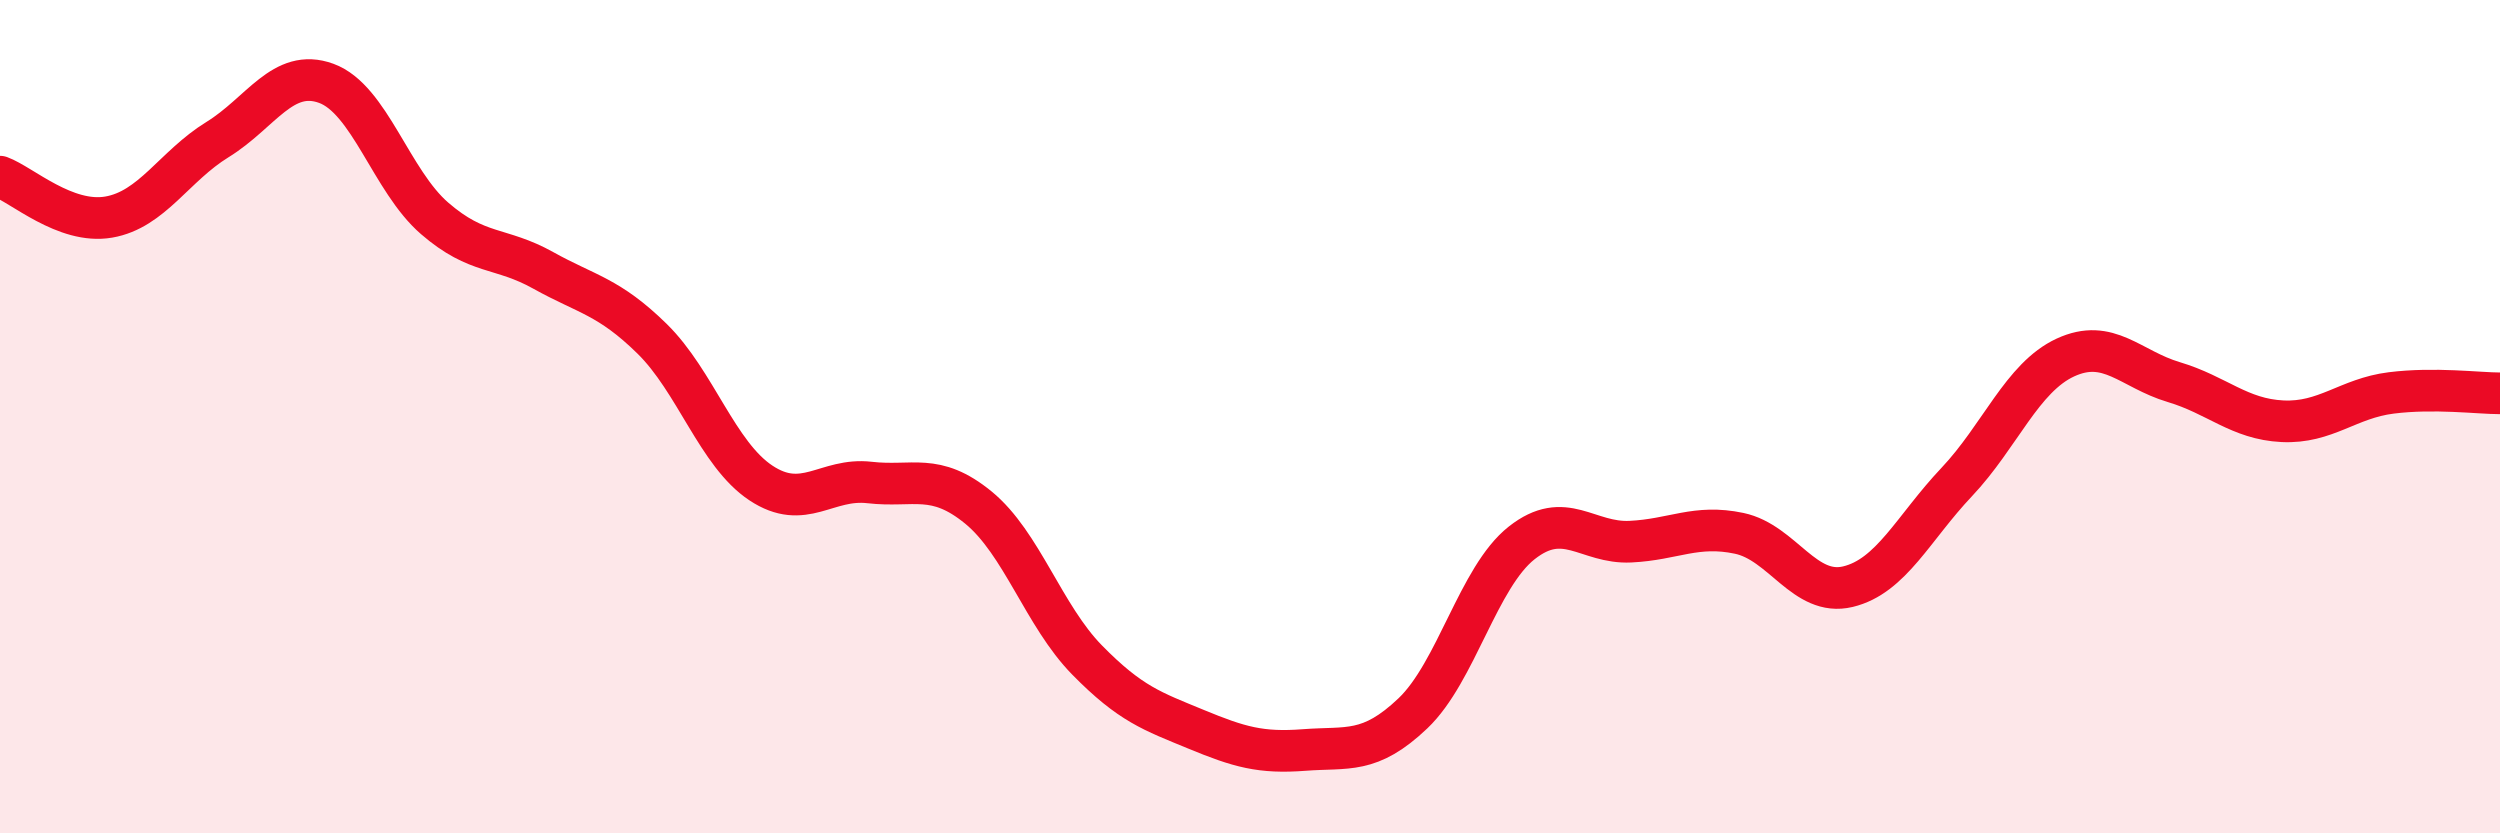
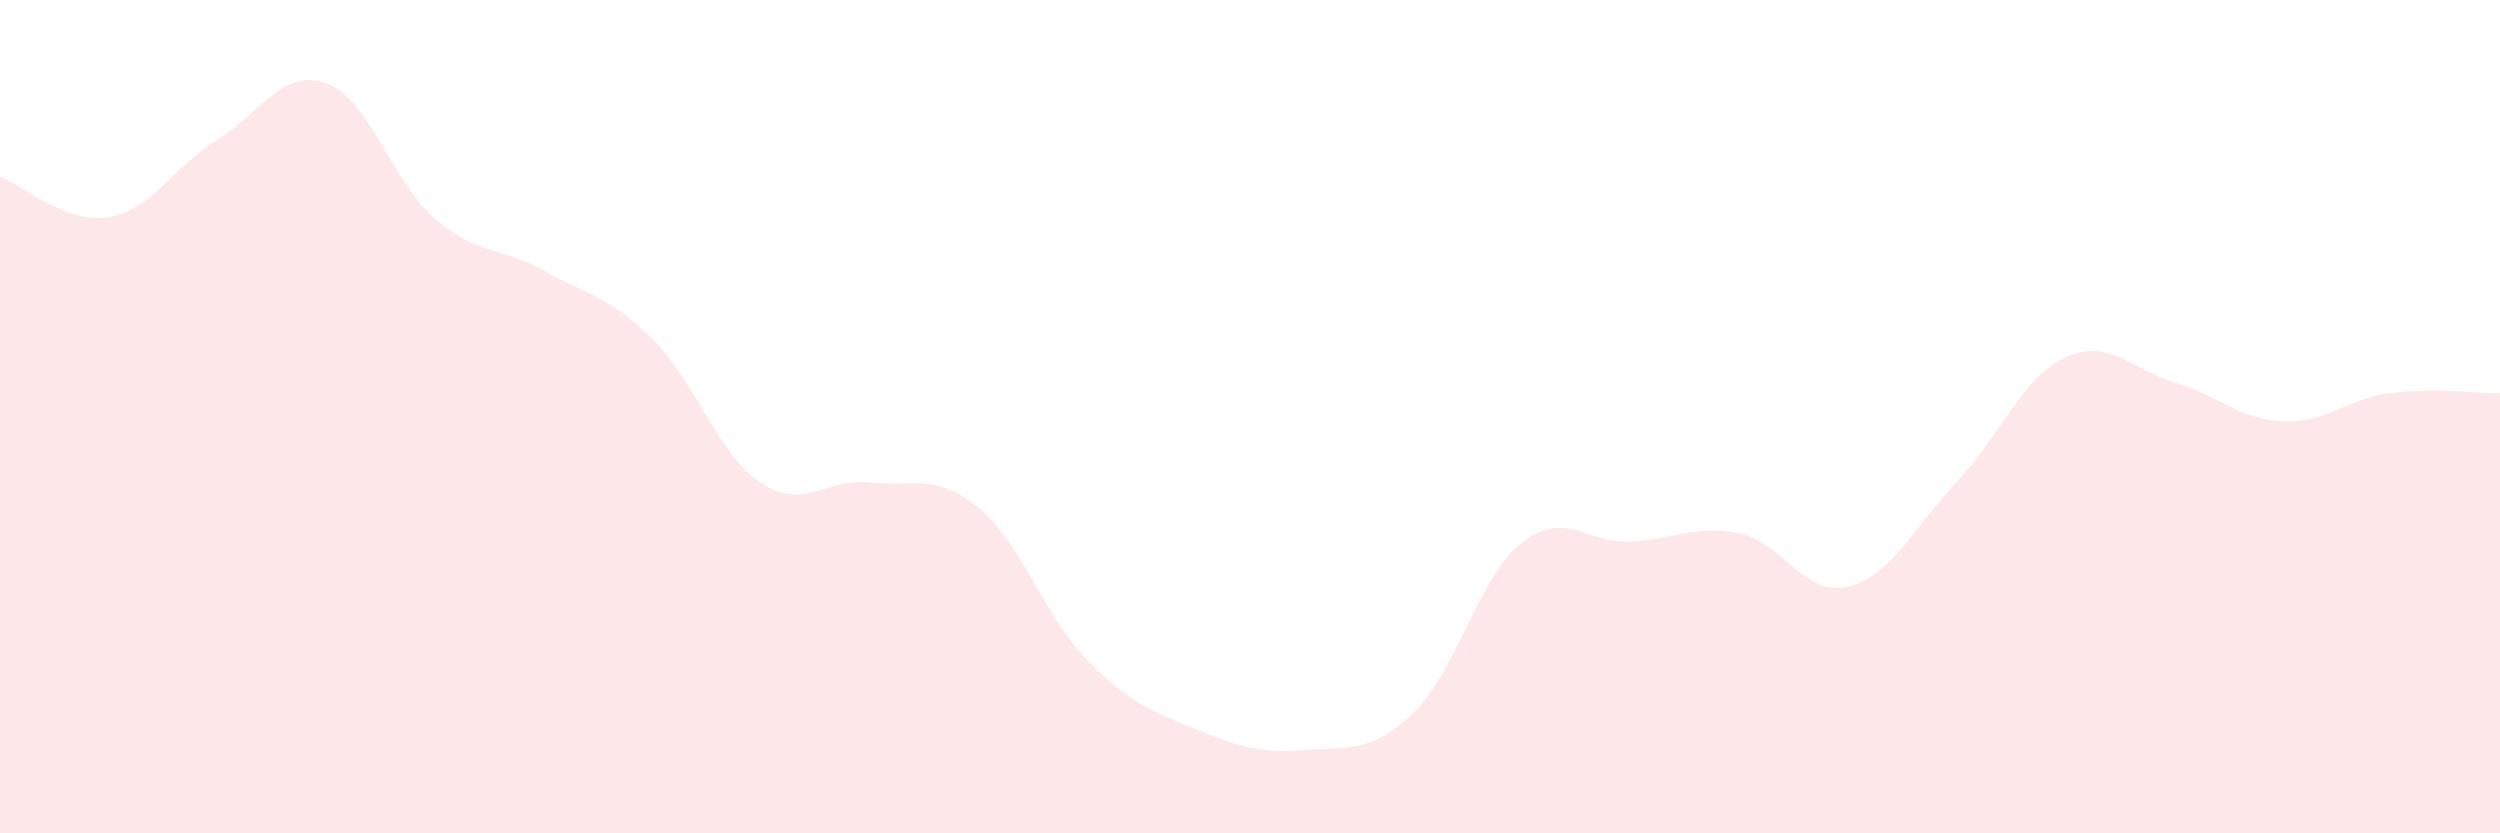
<svg xmlns="http://www.w3.org/2000/svg" width="60" height="20" viewBox="0 0 60 20">
  <path d="M 0,4.24 C 0.52,4.43 1.57,5.39 2.61,5.21 C 3.65,5.03 4.18,3.99 5.22,3.35 C 6.26,2.71 6.79,1.62 7.83,2 C 8.87,2.38 9.39,4.34 10.43,5.24 C 11.47,6.14 12,5.91 13.04,6.49 C 14.08,7.07 14.61,7.11 15.65,8.13 C 16.69,9.15 17.22,10.9 18.26,11.59 C 19.3,12.28 19.83,11.46 20.87,11.58 C 21.91,11.7 22.44,11.33 23.48,12.18 C 24.52,13.03 25.05,14.78 26.09,15.84 C 27.13,16.9 27.66,17.07 28.7,17.5 C 29.74,17.93 30.26,18.08 31.3,18 C 32.34,17.92 32.87,18.11 33.91,17.12 C 34.95,16.13 35.48,13.85 36.52,13.03 C 37.56,12.21 38.09,13.05 39.13,13 C 40.17,12.95 40.7,12.58 41.74,12.8 C 42.78,13.02 43.31,14.33 44.35,14.08 C 45.39,13.83 45.92,12.67 46.96,11.57 C 48,10.47 48.53,9.06 49.57,8.58 C 50.61,8.1 51.13,8.86 52.17,9.17 C 53.21,9.48 53.74,10.06 54.78,10.11 C 55.82,10.16 56.35,9.56 57.39,9.43 C 58.43,9.3 59.48,9.44 60,9.44L60 20L0 20Z" fill="#EB0A25" opacity="0.1" stroke-linecap="round" stroke-linejoin="round" />
-   <path d="M 0,4.24 C 0.52,4.43 1.57,5.39 2.61,5.21 C 3.65,5.03 4.18,3.99 5.22,3.35 C 6.26,2.71 6.79,1.62 7.83,2 C 8.87,2.38 9.39,4.34 10.43,5.24 C 11.47,6.14 12,5.91 13.04,6.49 C 14.08,7.07 14.61,7.11 15.65,8.13 C 16.69,9.15 17.22,10.9 18.26,11.59 C 19.3,12.28 19.83,11.46 20.87,11.58 C 21.91,11.7 22.44,11.33 23.48,12.18 C 24.52,13.03 25.05,14.78 26.09,15.84 C 27.13,16.9 27.66,17.07 28.7,17.5 C 29.74,17.93 30.26,18.08 31.3,18 C 32.34,17.92 32.87,18.11 33.91,17.12 C 34.95,16.13 35.48,13.85 36.52,13.03 C 37.56,12.21 38.09,13.05 39.13,13 C 40.17,12.95 40.7,12.58 41.74,12.8 C 42.78,13.02 43.31,14.33 44.35,14.08 C 45.39,13.83 45.92,12.67 46.96,11.57 C 48,10.47 48.53,9.06 49.57,8.58 C 50.61,8.1 51.13,8.86 52.17,9.17 C 53.21,9.48 53.74,10.06 54.78,10.11 C 55.82,10.16 56.35,9.56 57.39,9.43 C 58.43,9.3 59.48,9.44 60,9.44" stroke="#EB0A25" stroke-width="1" fill="none" stroke-linecap="round" stroke-linejoin="round" />
</svg>